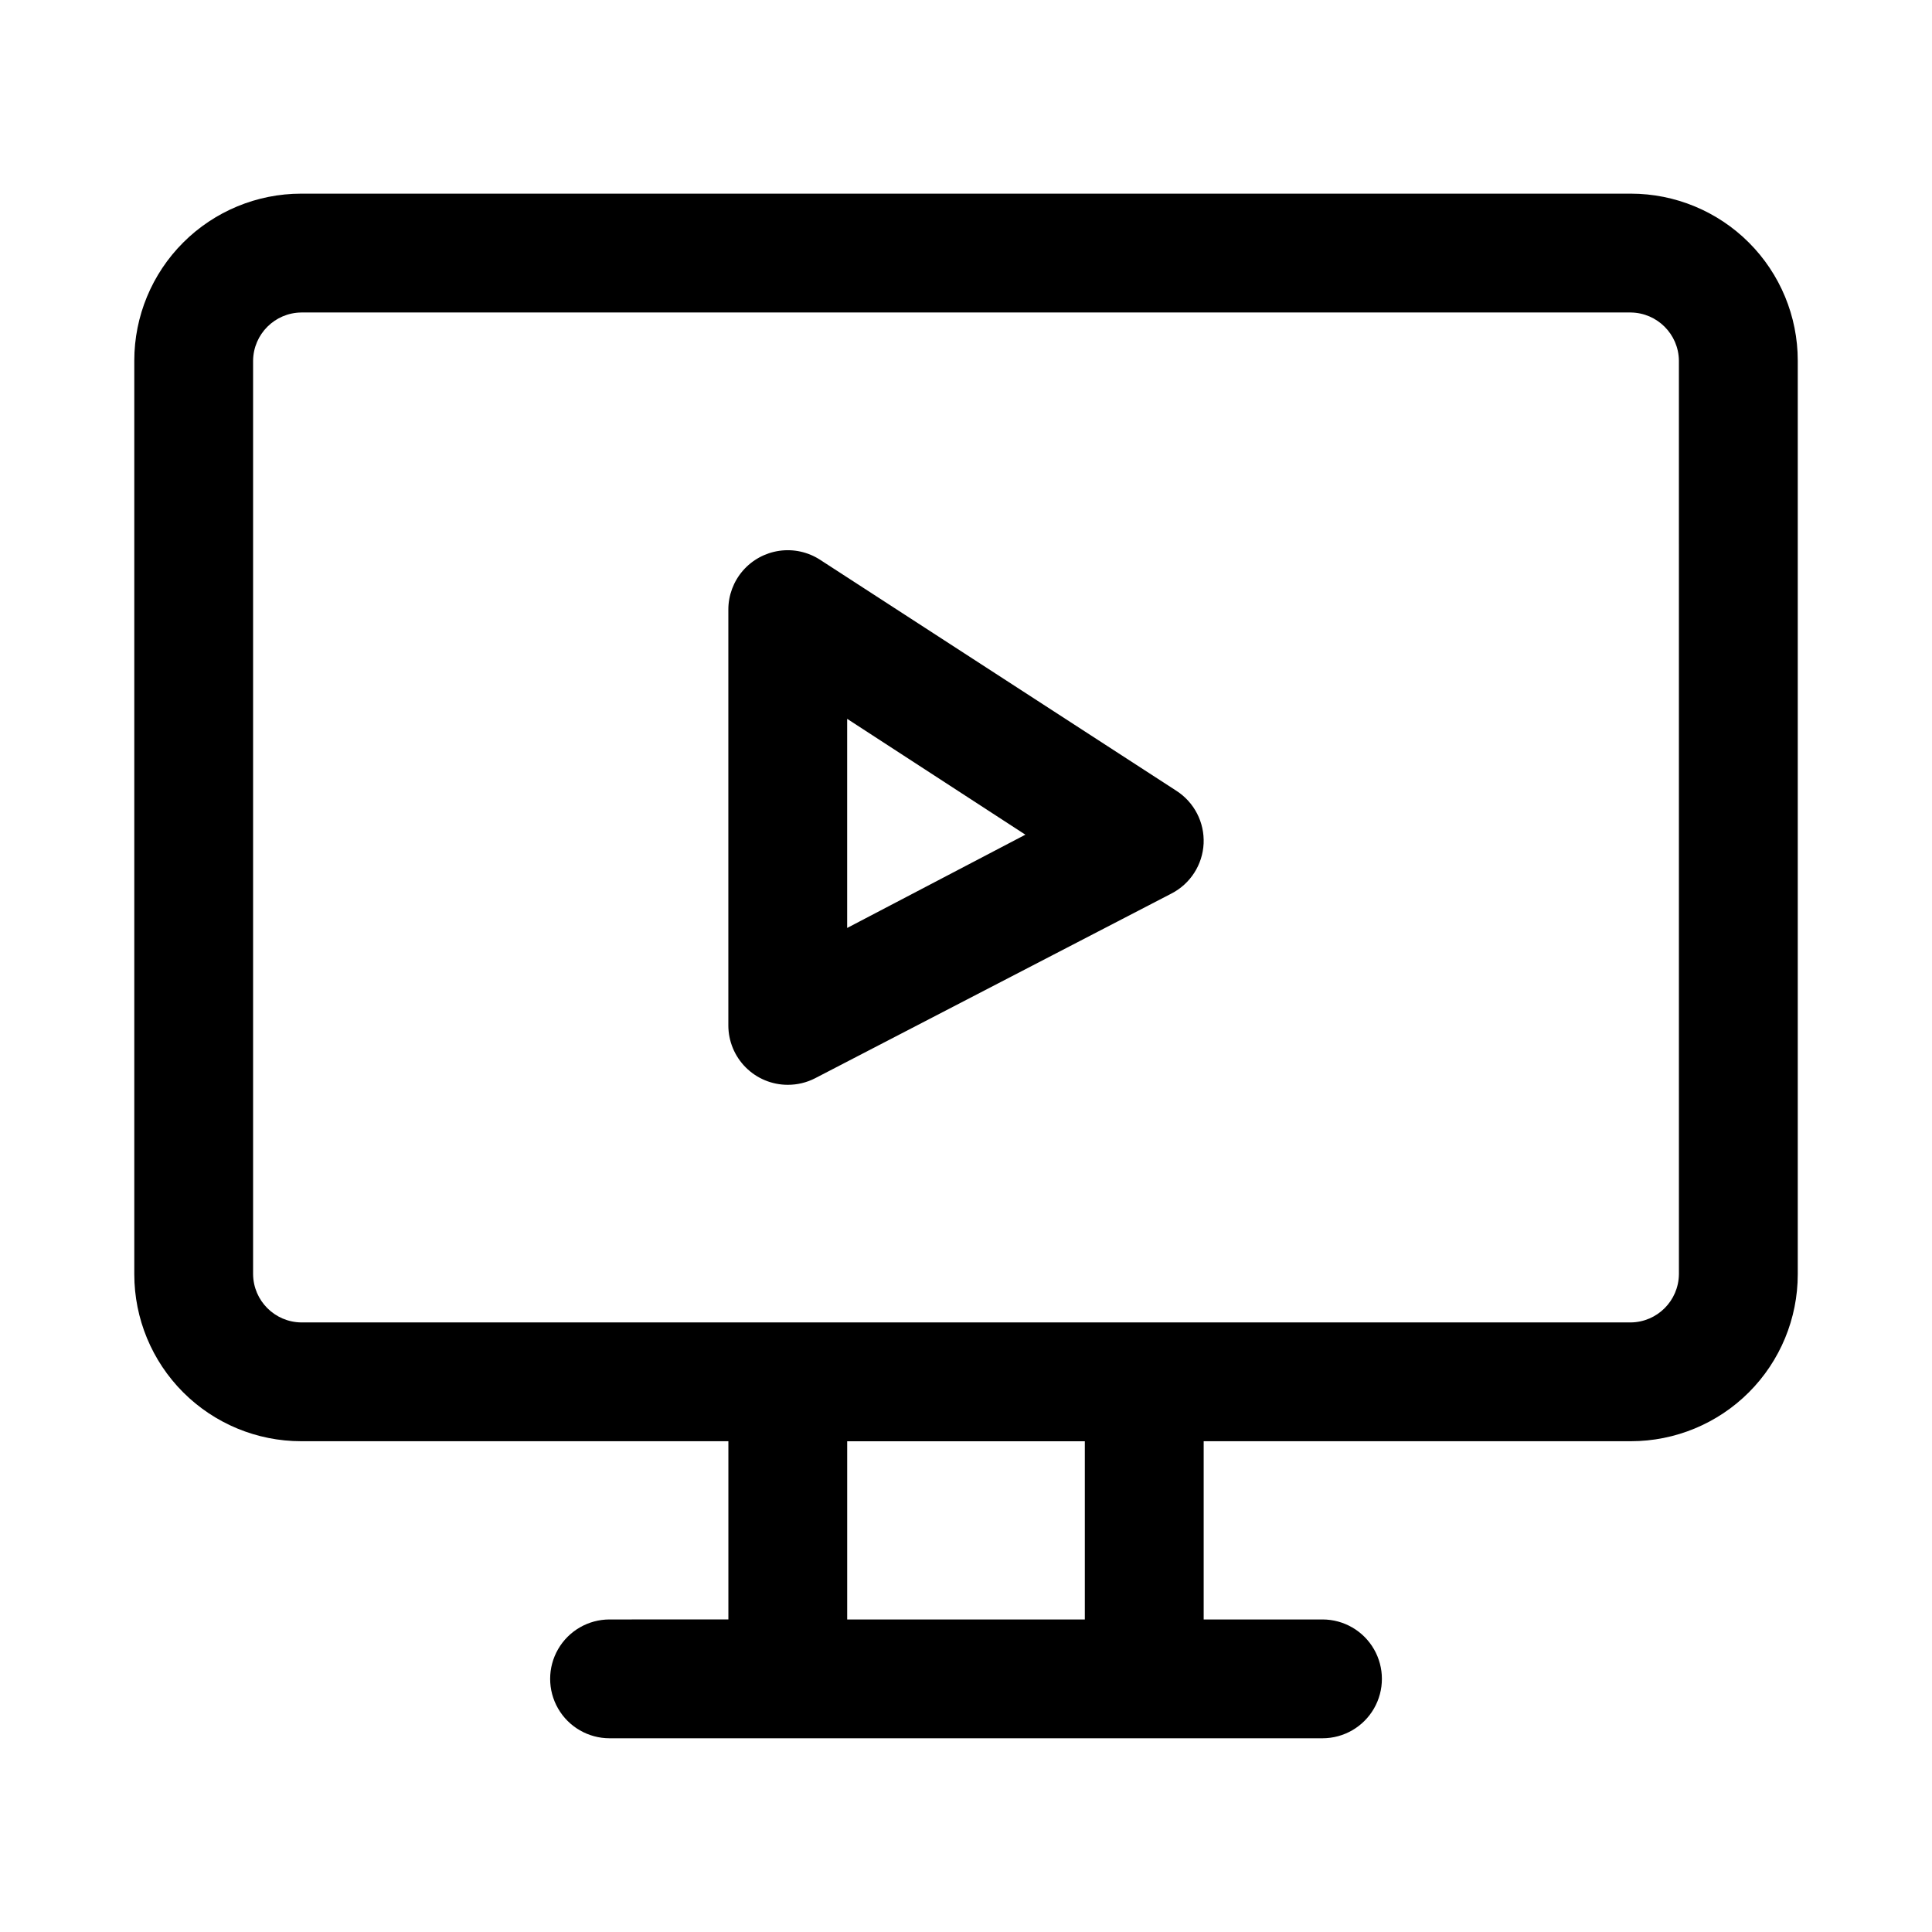
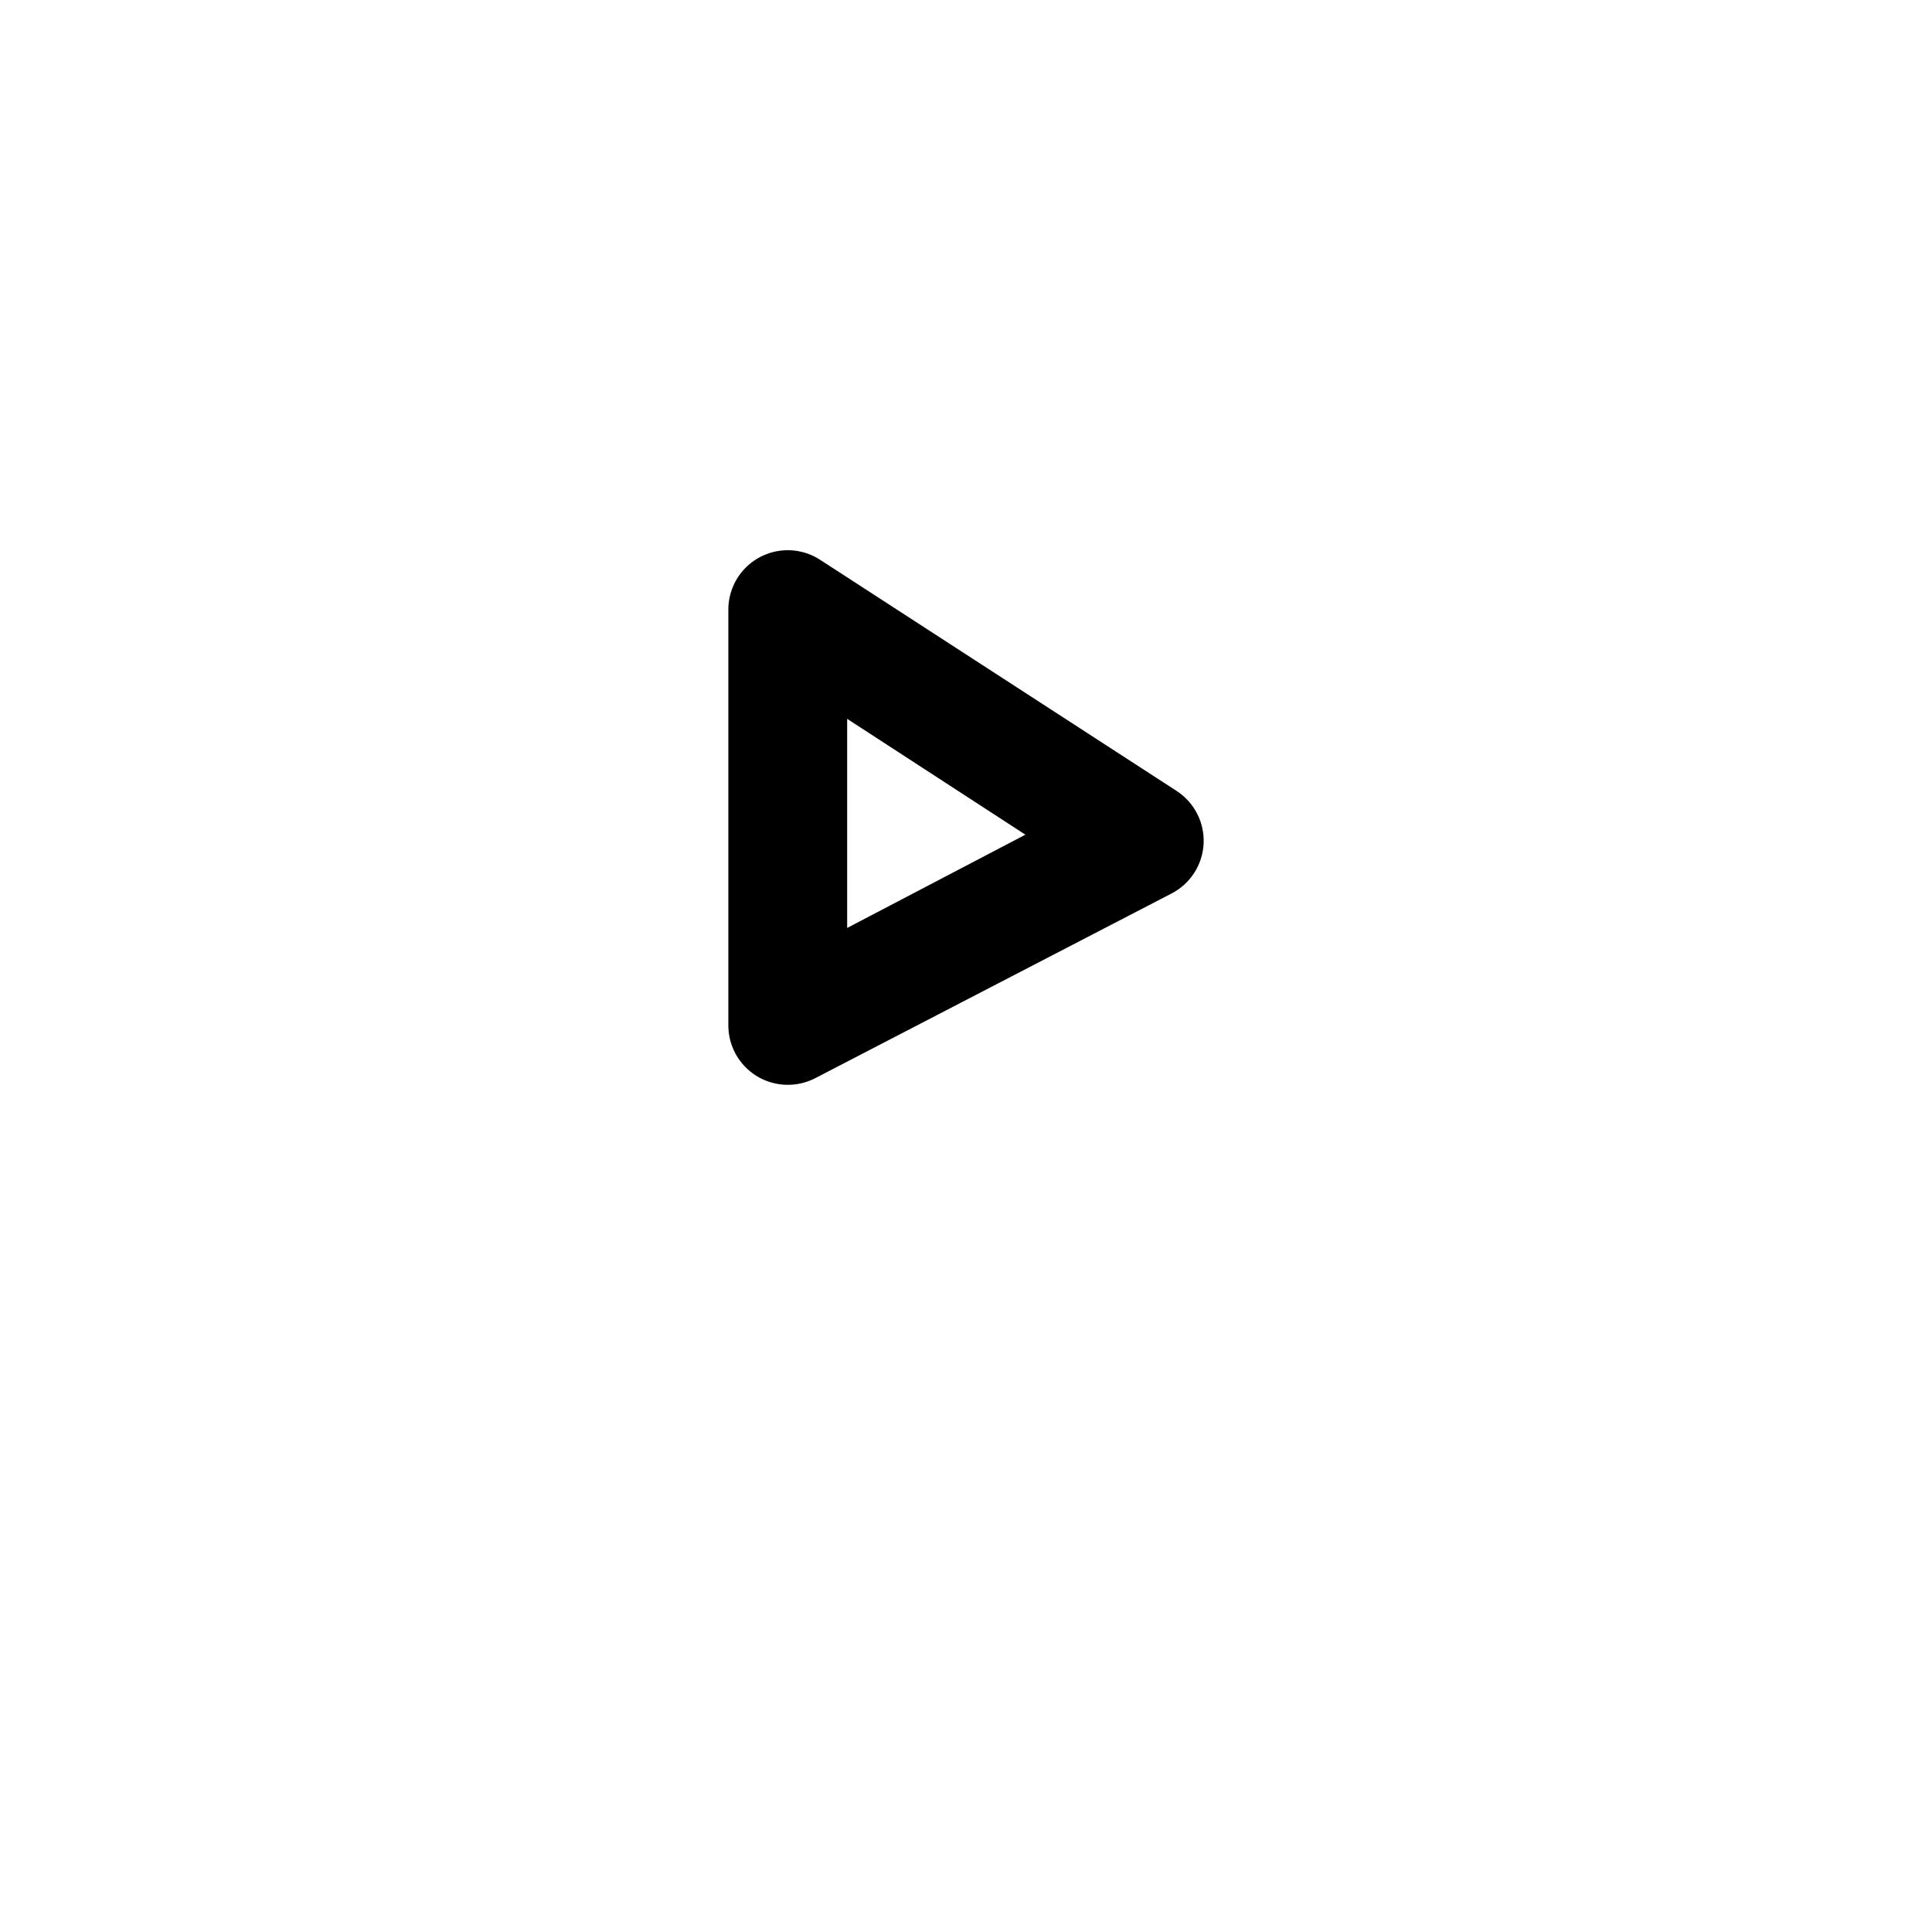
<svg xmlns="http://www.w3.org/2000/svg" fill="#000000" width="800px" height="800px" version="1.1" viewBox="144 144 512 512">
  <g>
-     <path d="m576.18 195.32h-352.35c-11.734 0-22.988 4.664-31.285 12.961-8.297 8.297-12.957 19.547-12.957 31.281v242.14c0 11.734 4.66 22.984 12.957 31.281 8.297 8.297 19.551 12.957 31.285 12.957h113.2v47.23l-31.488 0.004c-5.625 0-10.824 3-13.637 7.871-2.812 4.871-2.812 10.875 0 15.746 2.812 4.871 8.012 7.871 13.637 7.871h188.93c5.625 0 10.824-3 13.637-7.871 2.812-4.871 2.812-10.875 0-15.746-2.812-4.871-8.012-7.871-13.637-7.871h-31.484v-47.234h113.2c11.73 0 22.984-4.66 31.281-12.957 8.297-8.297 12.957-19.547 12.957-31.281v-242.14c0-11.734-4.66-22.984-12.957-31.281s-19.551-12.961-31.281-12.961zm-144.69 377.86h-62.977v-47.234h62.977zm157.44-91.473h-0.004c-0.082 7.008-5.742 12.668-12.75 12.75h-352.35c-7.008-0.082-12.668-5.742-12.754-12.75v-242.14c0.086-7.008 5.746-12.668 12.754-12.754h352.35c7.008 0.086 12.668 5.746 12.75 12.754z" />
    <path d="m455.73 353.55-94.465-61.246c-3.184-2.043-7-2.871-10.742-2.332-3.746 0.539-7.172 2.406-9.652 5.262-2.477 2.859-3.848 6.512-3.852 10.297v110.21c0 4.176 1.656 8.18 4.609 11.133 2.953 2.953 6.957 4.613 11.133 4.613 2.519 0.008 5.004-0.586 7.242-1.734l94.465-48.965c4.988-2.574 8.23-7.613 8.504-13.223 0.129-2.766-0.469-5.519-1.742-7.981-1.27-2.457-3.168-4.539-5.5-6.031zm-87.223 36.367v-55.418l47.23 30.699z" />
  </g>
</svg>